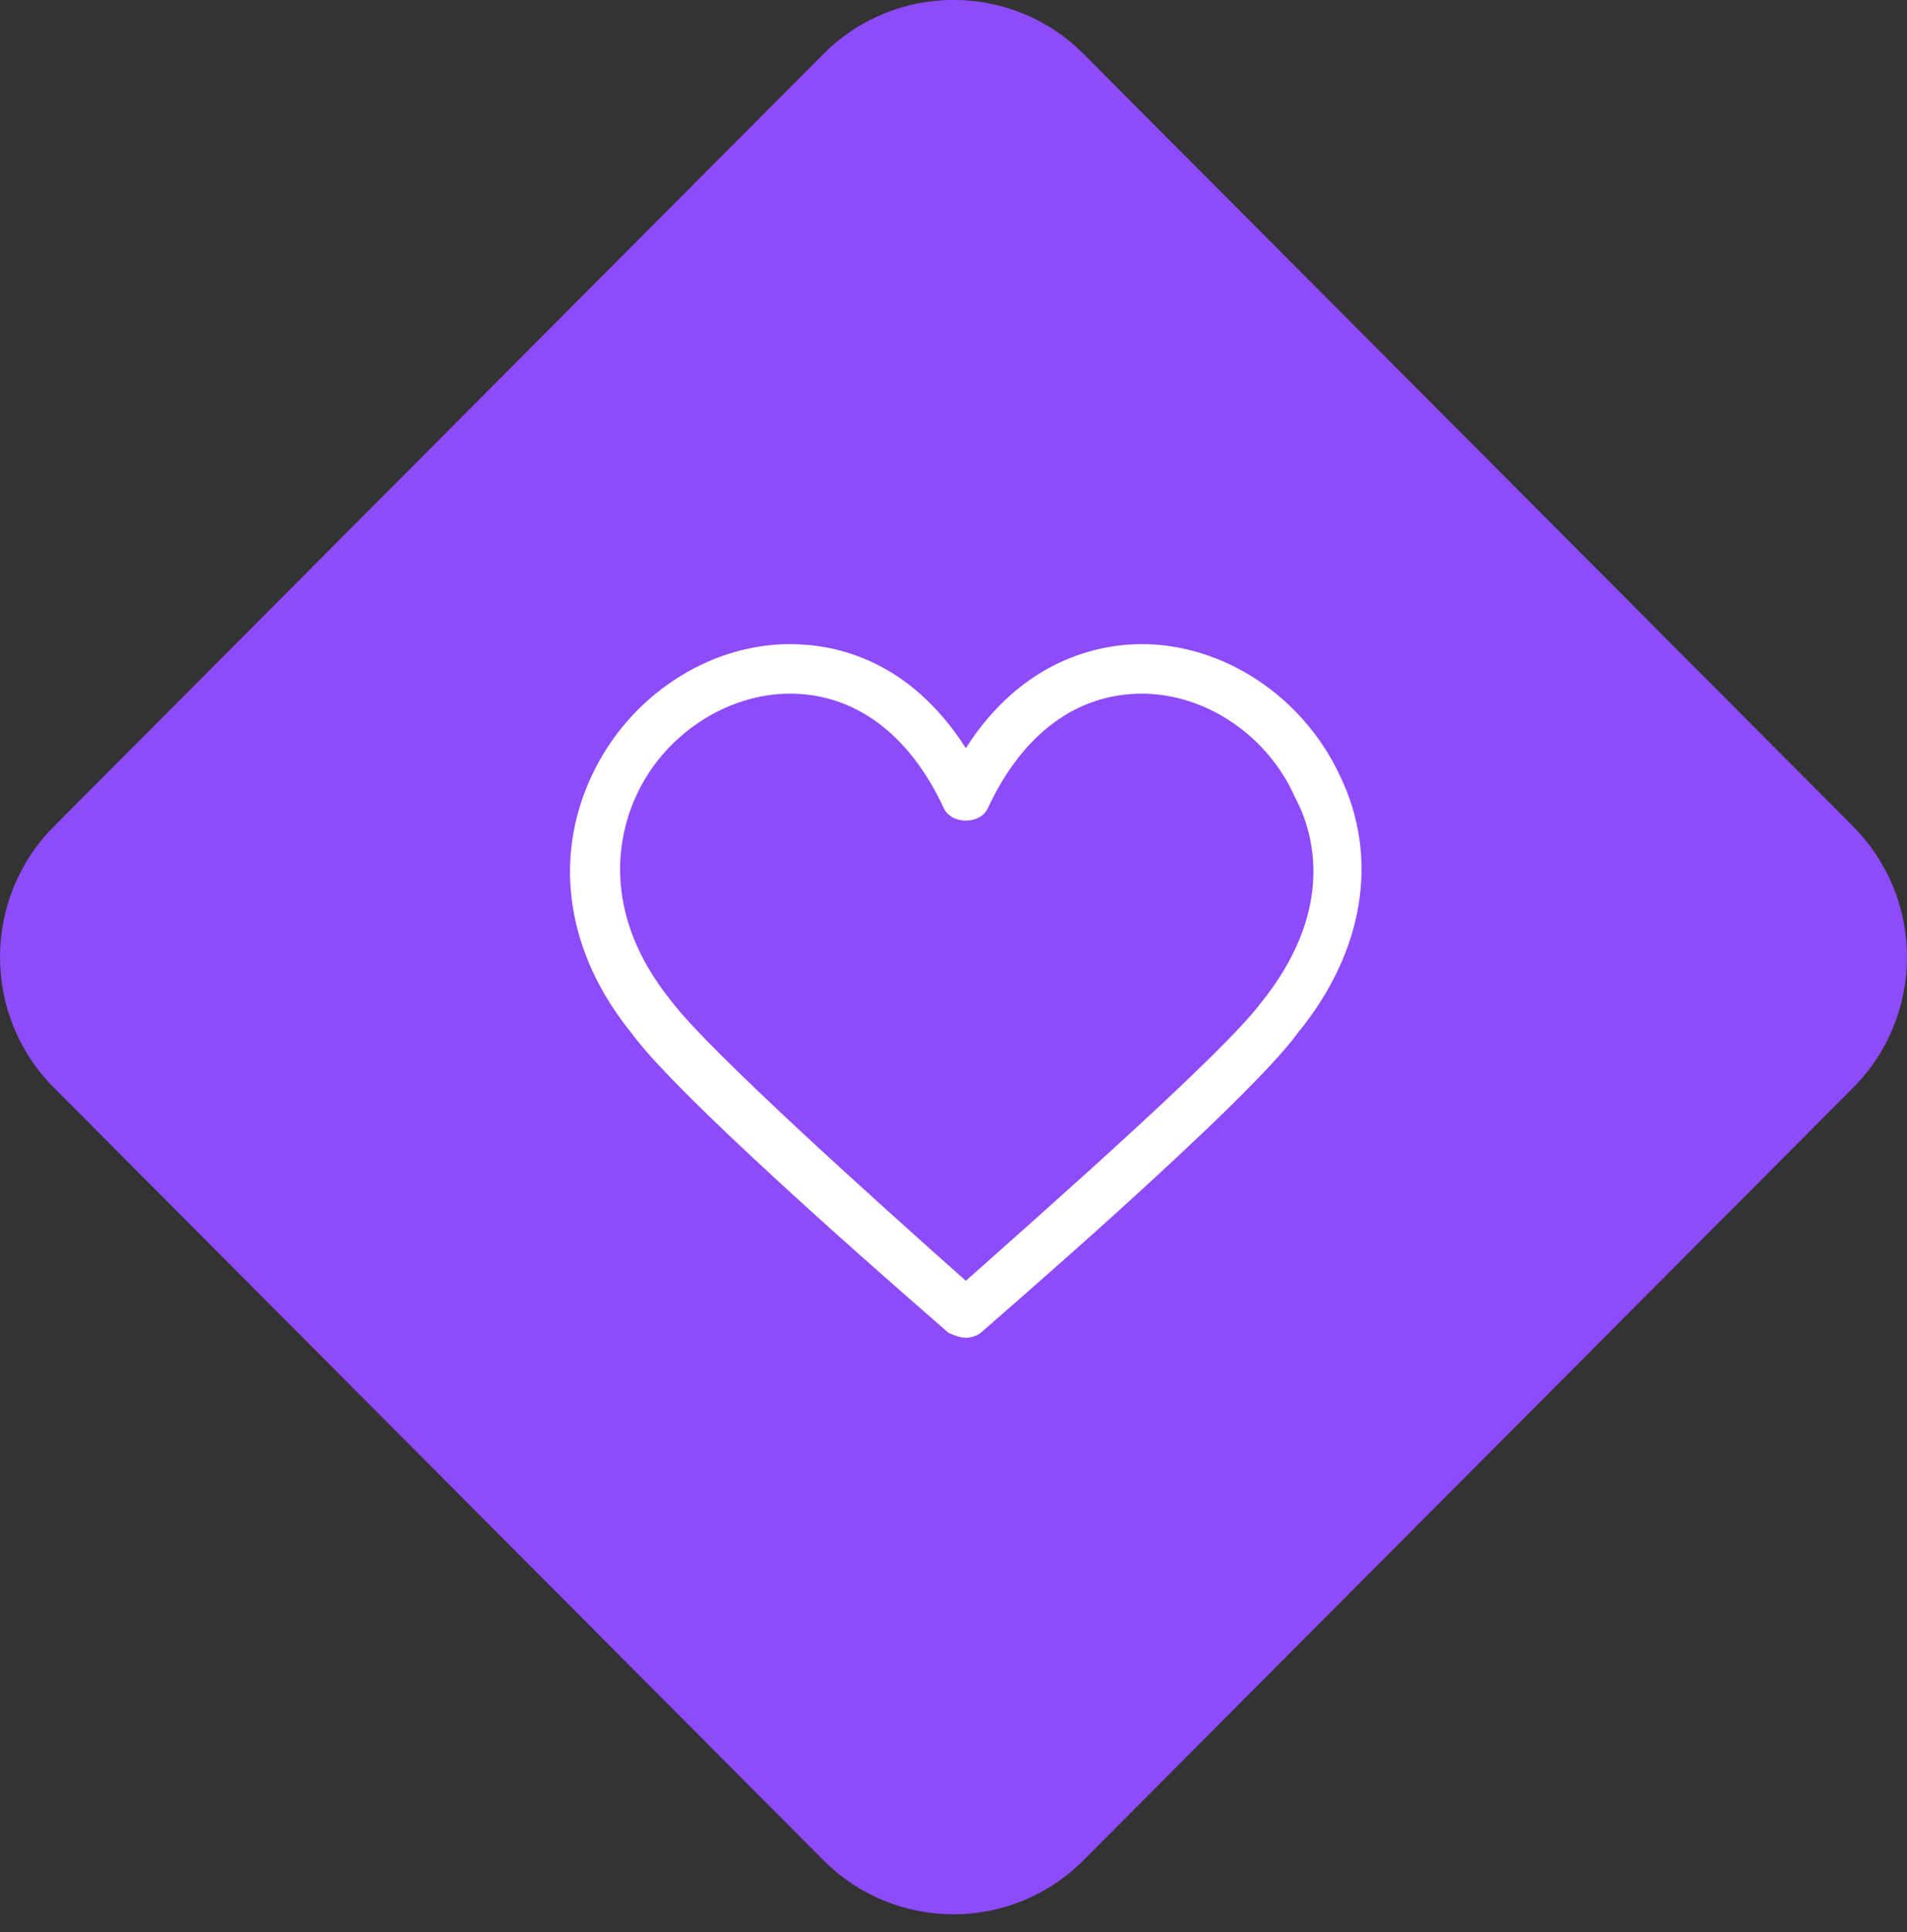
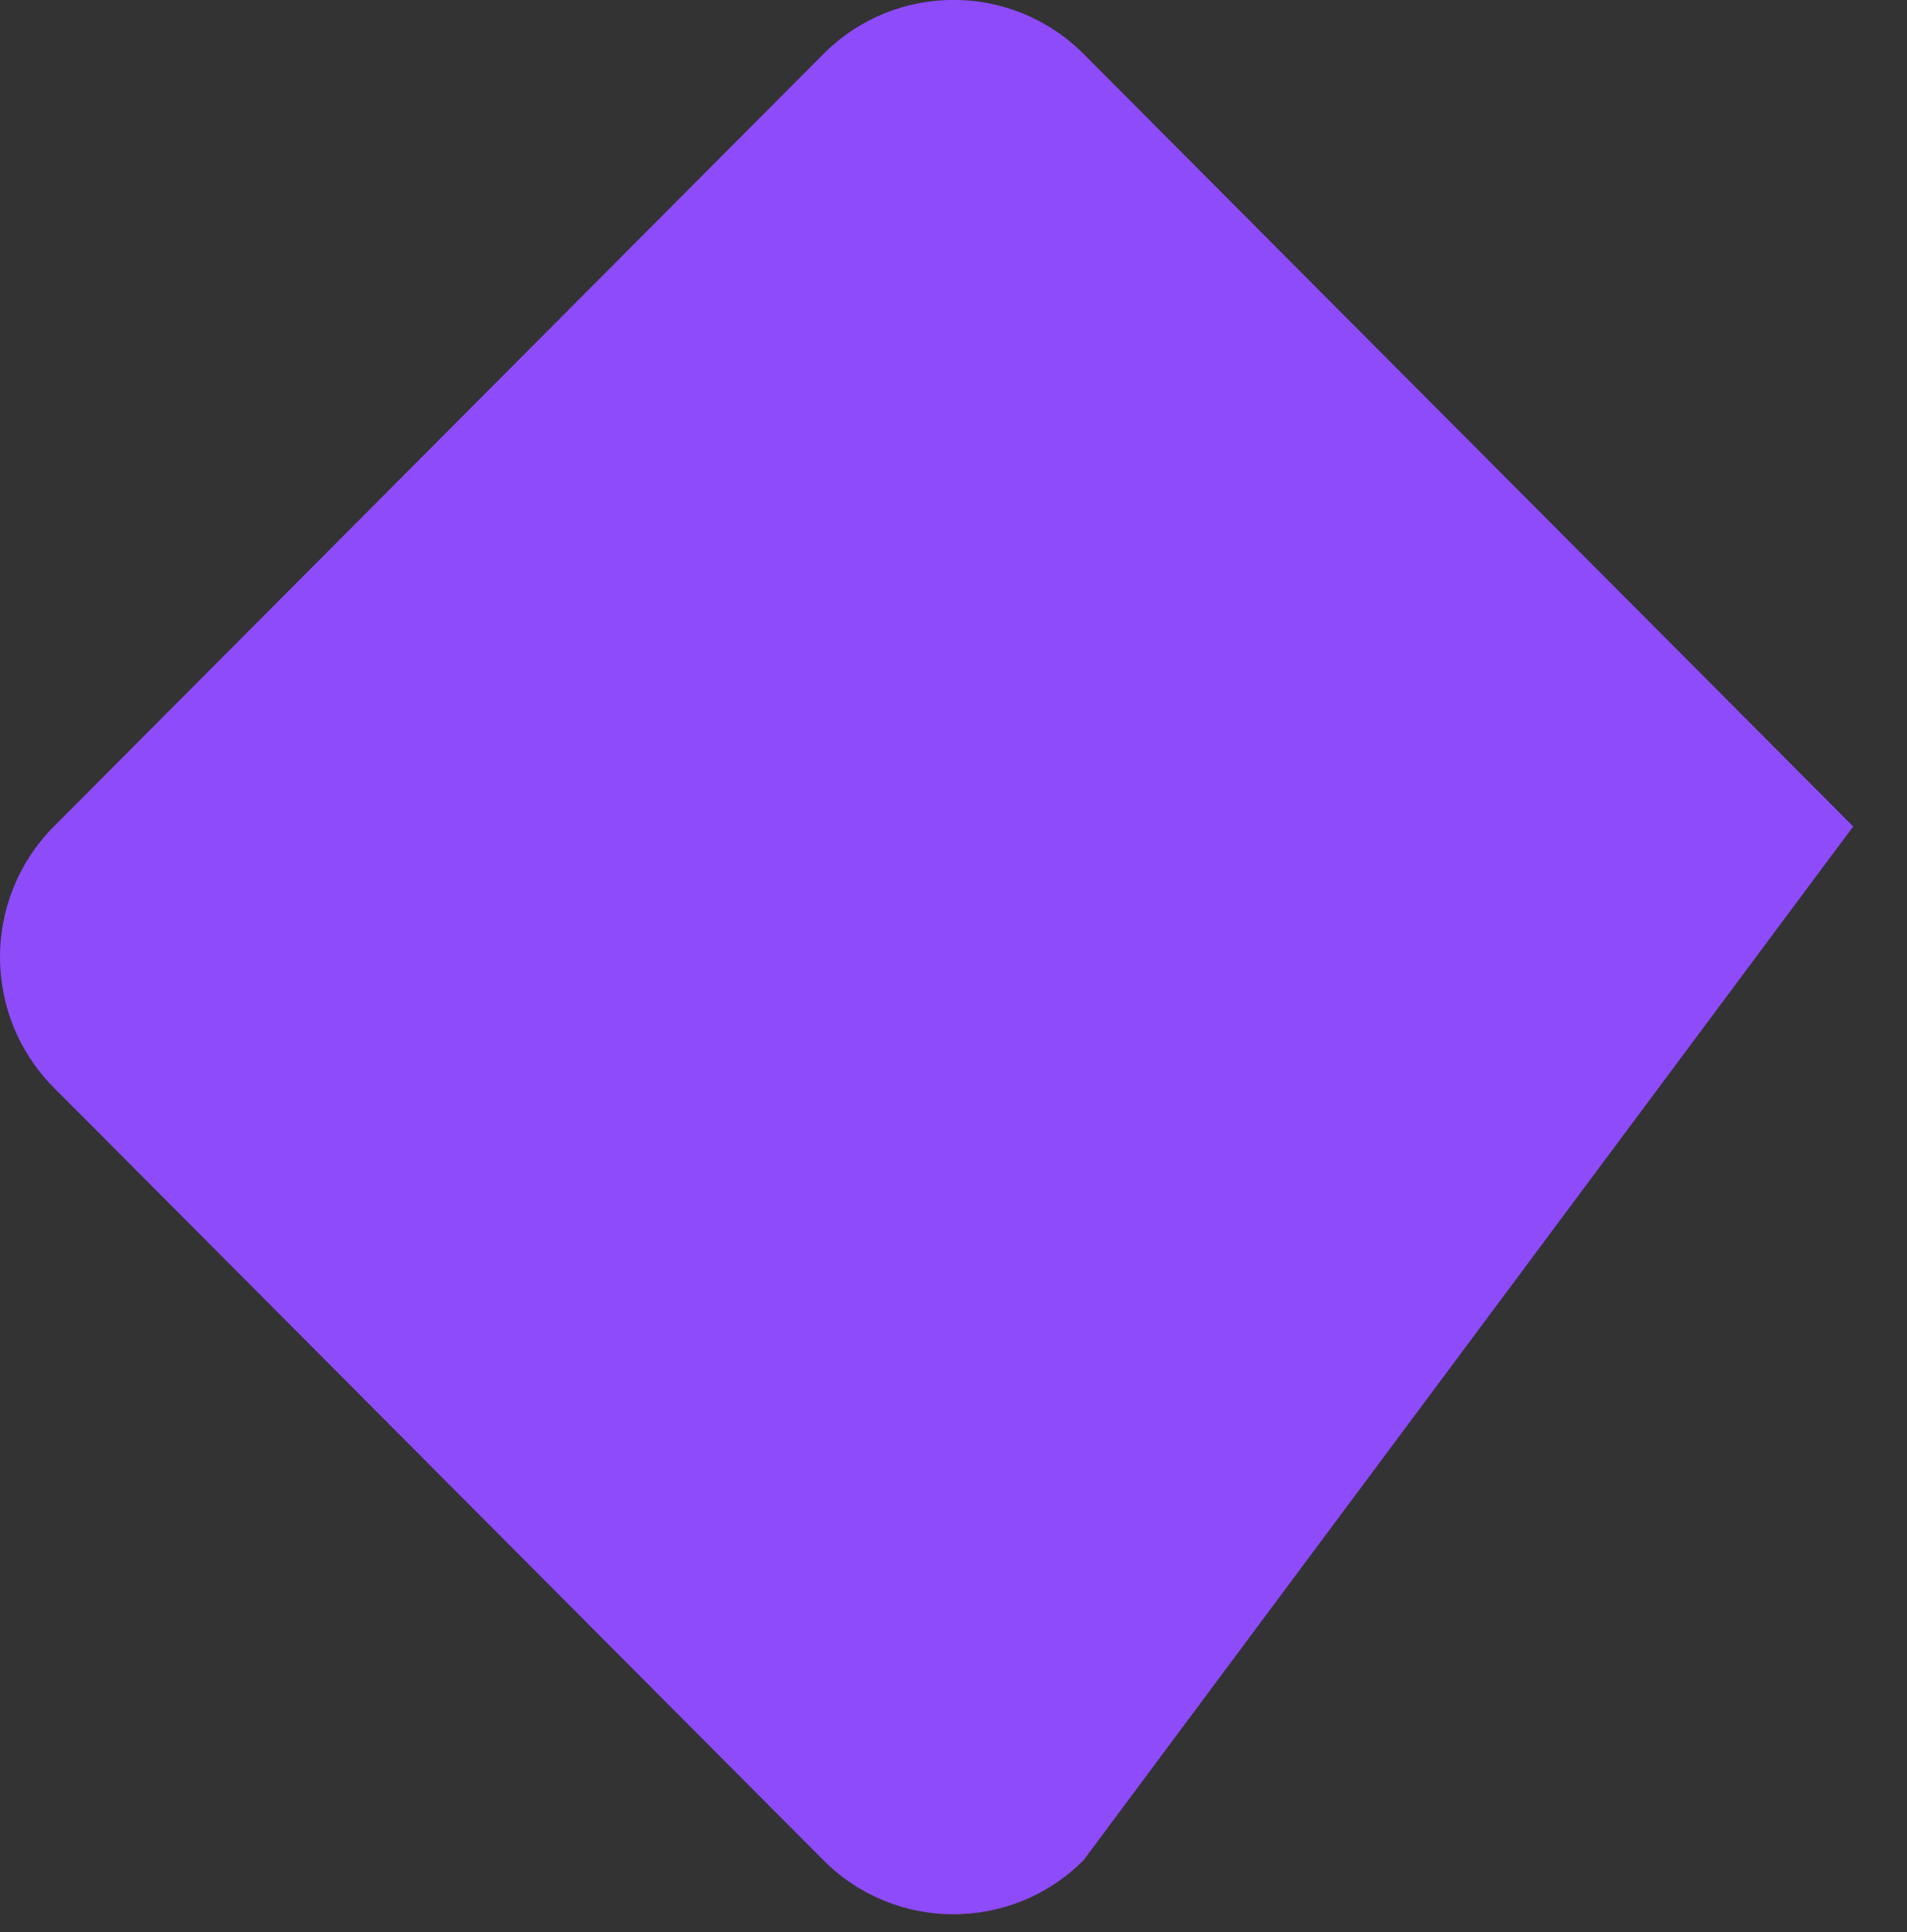
<svg xmlns="http://www.w3.org/2000/svg" width="77" height="78" viewBox="0 0 77 78" fill="none">
  <rect x="0" y="0" width="77" height="78" fill="#333333" stroke="none" />
-   <path d="M74.825 33.364C77.725 36.274 77.725 40.992 74.825 43.905L43.751 75.088C40.851 77.998 36.146 77.998 33.247 75.088L2.175 43.903C-0.725 40.992 -0.725 36.274 2.175 33.361L33.249 2.179C36.149 -0.731 40.851 -0.731 43.754 2.179L74.828 33.361L74.825 33.364Z" fill="#8E4BFA" />
-   <path d="M38.998 54C38.798 54 38.498 53.9 38.298 53.8C38.198 53.7 27.598 44.6 25.498 41.7C22.898 38.5 22.298 34.7 23.898 31.3C25.398 28.1 28.598 26 31.898 26C33.698 26 36.698 26.6 38.998 30.2C41.298 26.6 44.398 26 46.098 26C49.398 26 52.598 28.1 54.098 31.3C55.698 34.6 55.098 38.4 52.398 41.7C50.298 44.6 39.698 53.7 39.598 53.8C39.498 53.9 39.198 54 38.998 54ZM31.898 28C29.298 28 26.798 29.7 25.698 32.1C24.998 33.6 24.198 36.8 27.098 40.4C28.598 42.4 35.398 48.5 38.998 51.7C42.598 48.5 49.398 42.5 50.898 40.5C53.898 36.8 53.098 33.7 52.298 32.2C51.198 29.7 48.698 28 46.098 28C43.498 28 41.298 29.6 39.898 32.6C39.598 33.3 38.398 33.3 38.098 32.6C36.698 29.6 34.498 28 31.898 28Z" fill="white" />
+   <path d="M74.825 33.364L43.751 75.088C40.851 77.998 36.146 77.998 33.247 75.088L2.175 43.903C-0.725 40.992 -0.725 36.274 2.175 33.361L33.249 2.179C36.149 -0.731 40.851 -0.731 43.754 2.179L74.828 33.361L74.825 33.364Z" fill="#8E4BFA" />
</svg>